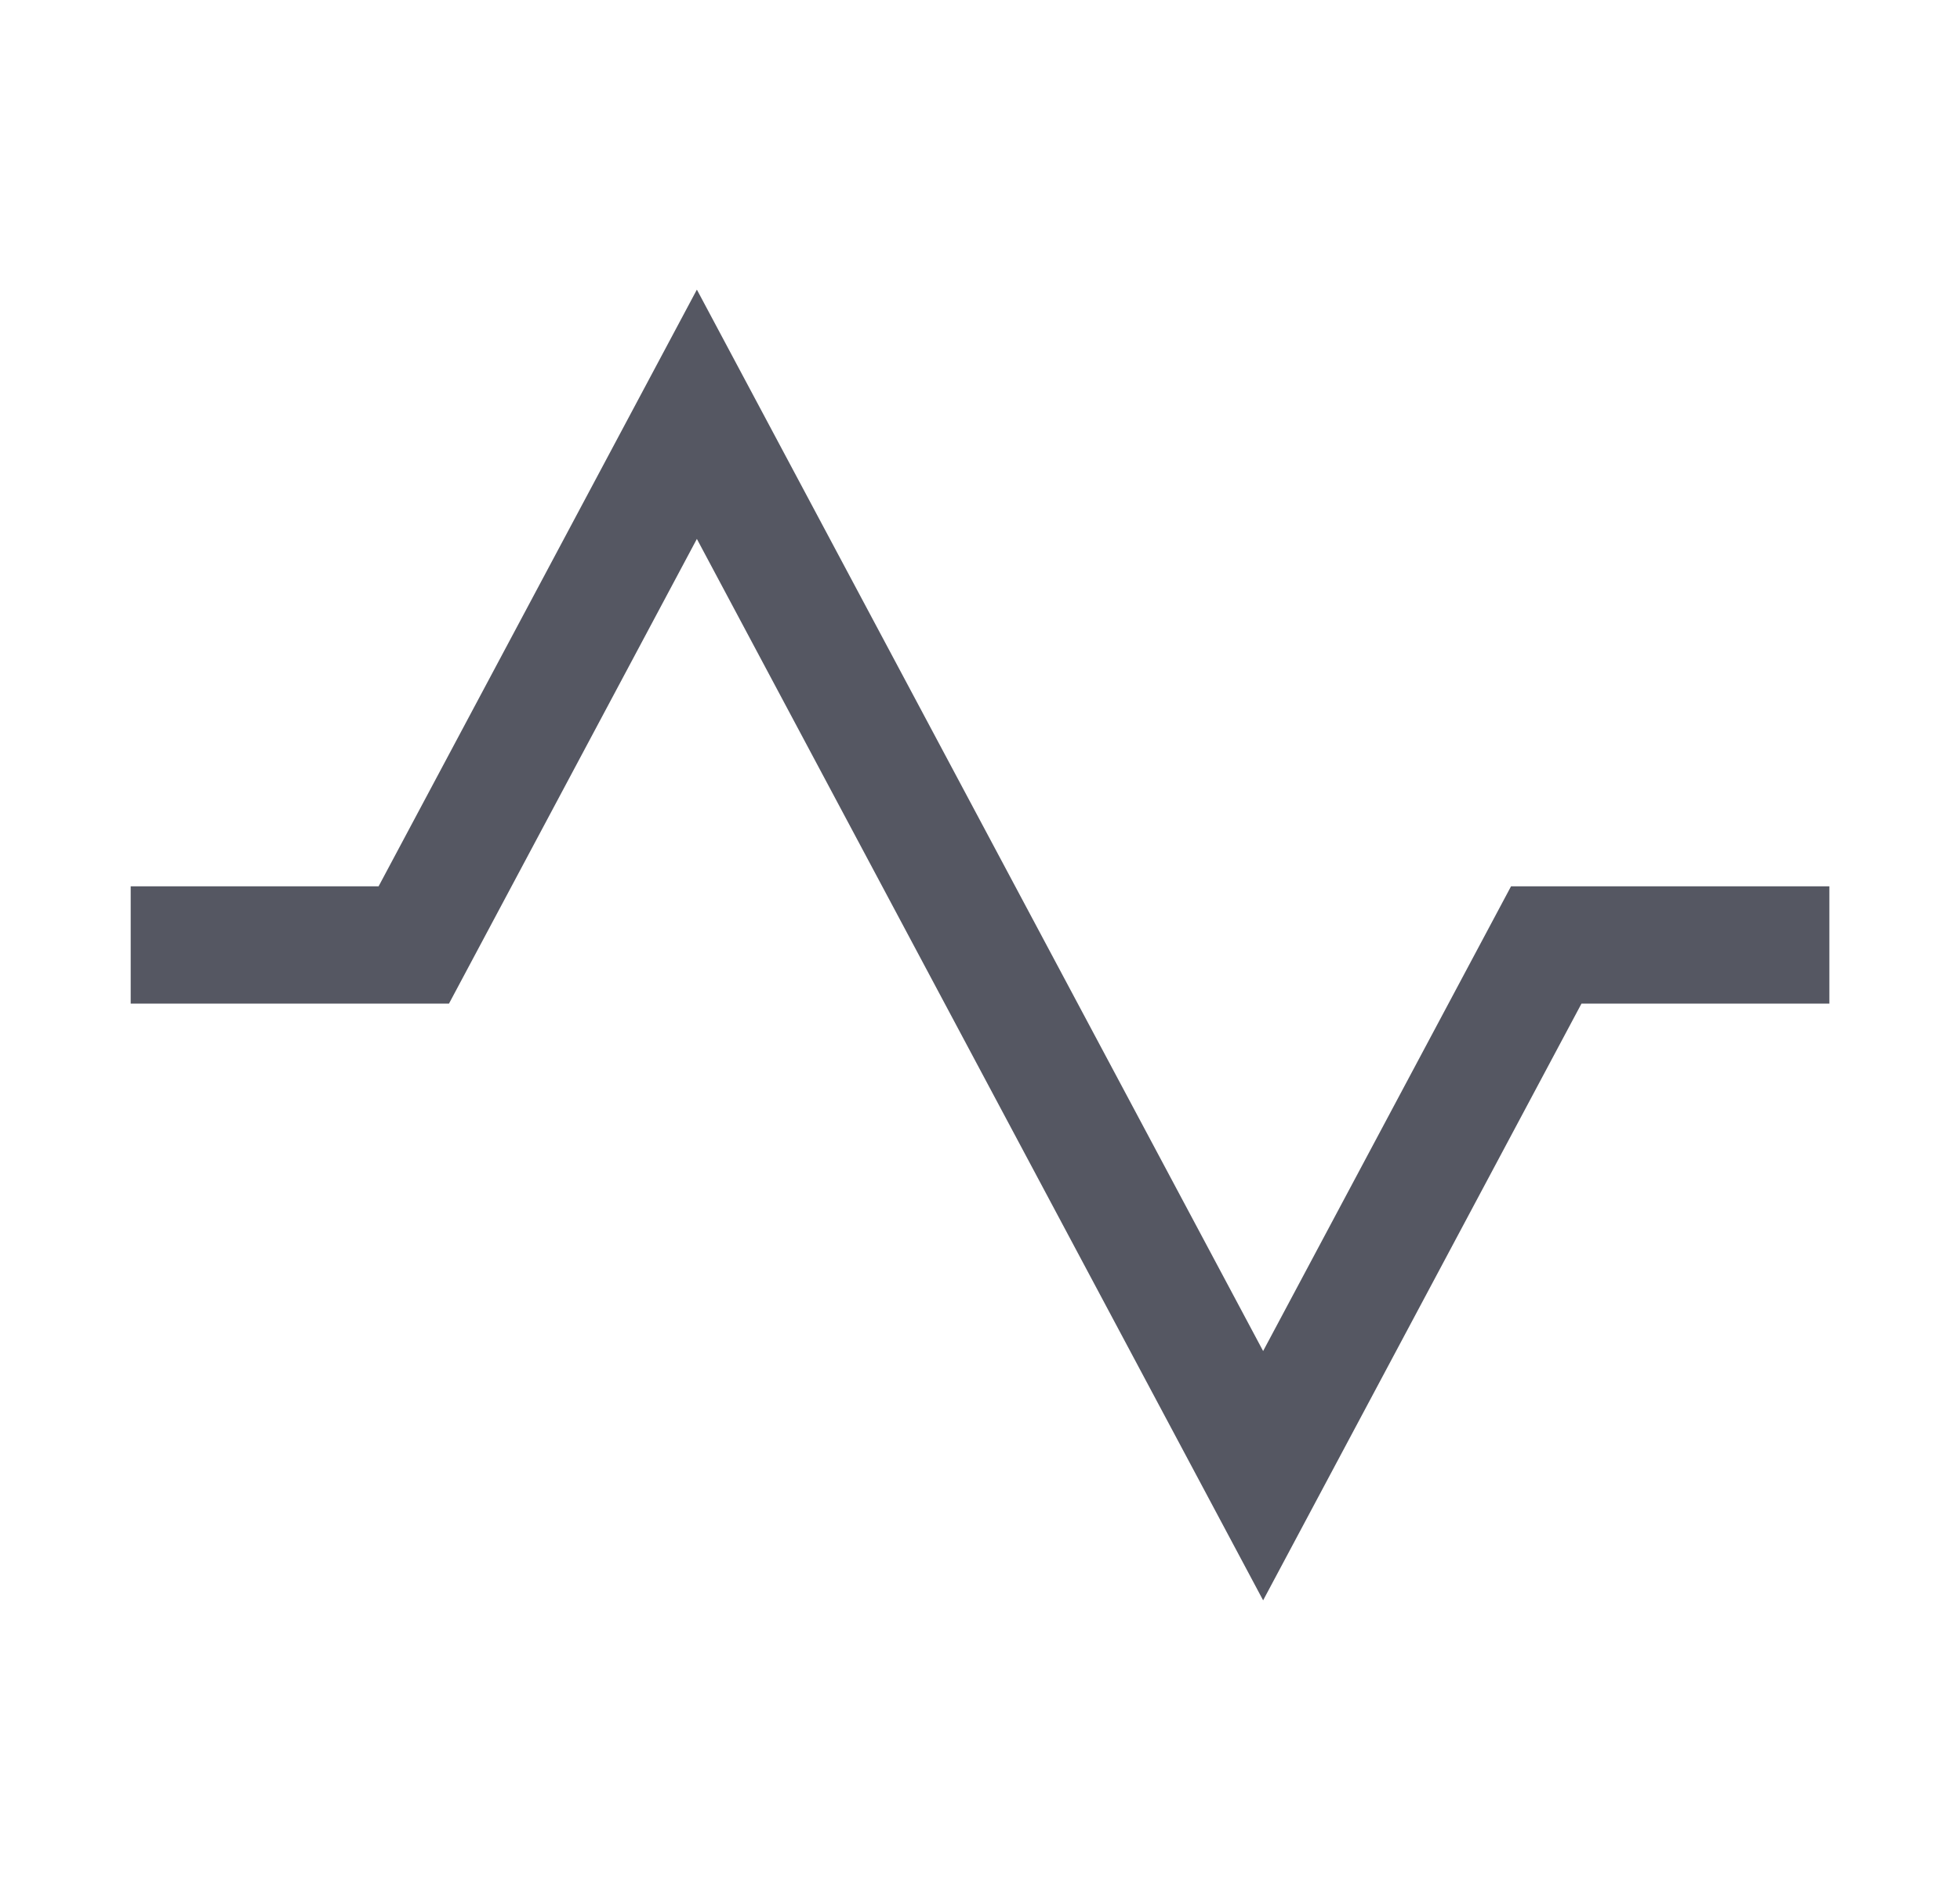
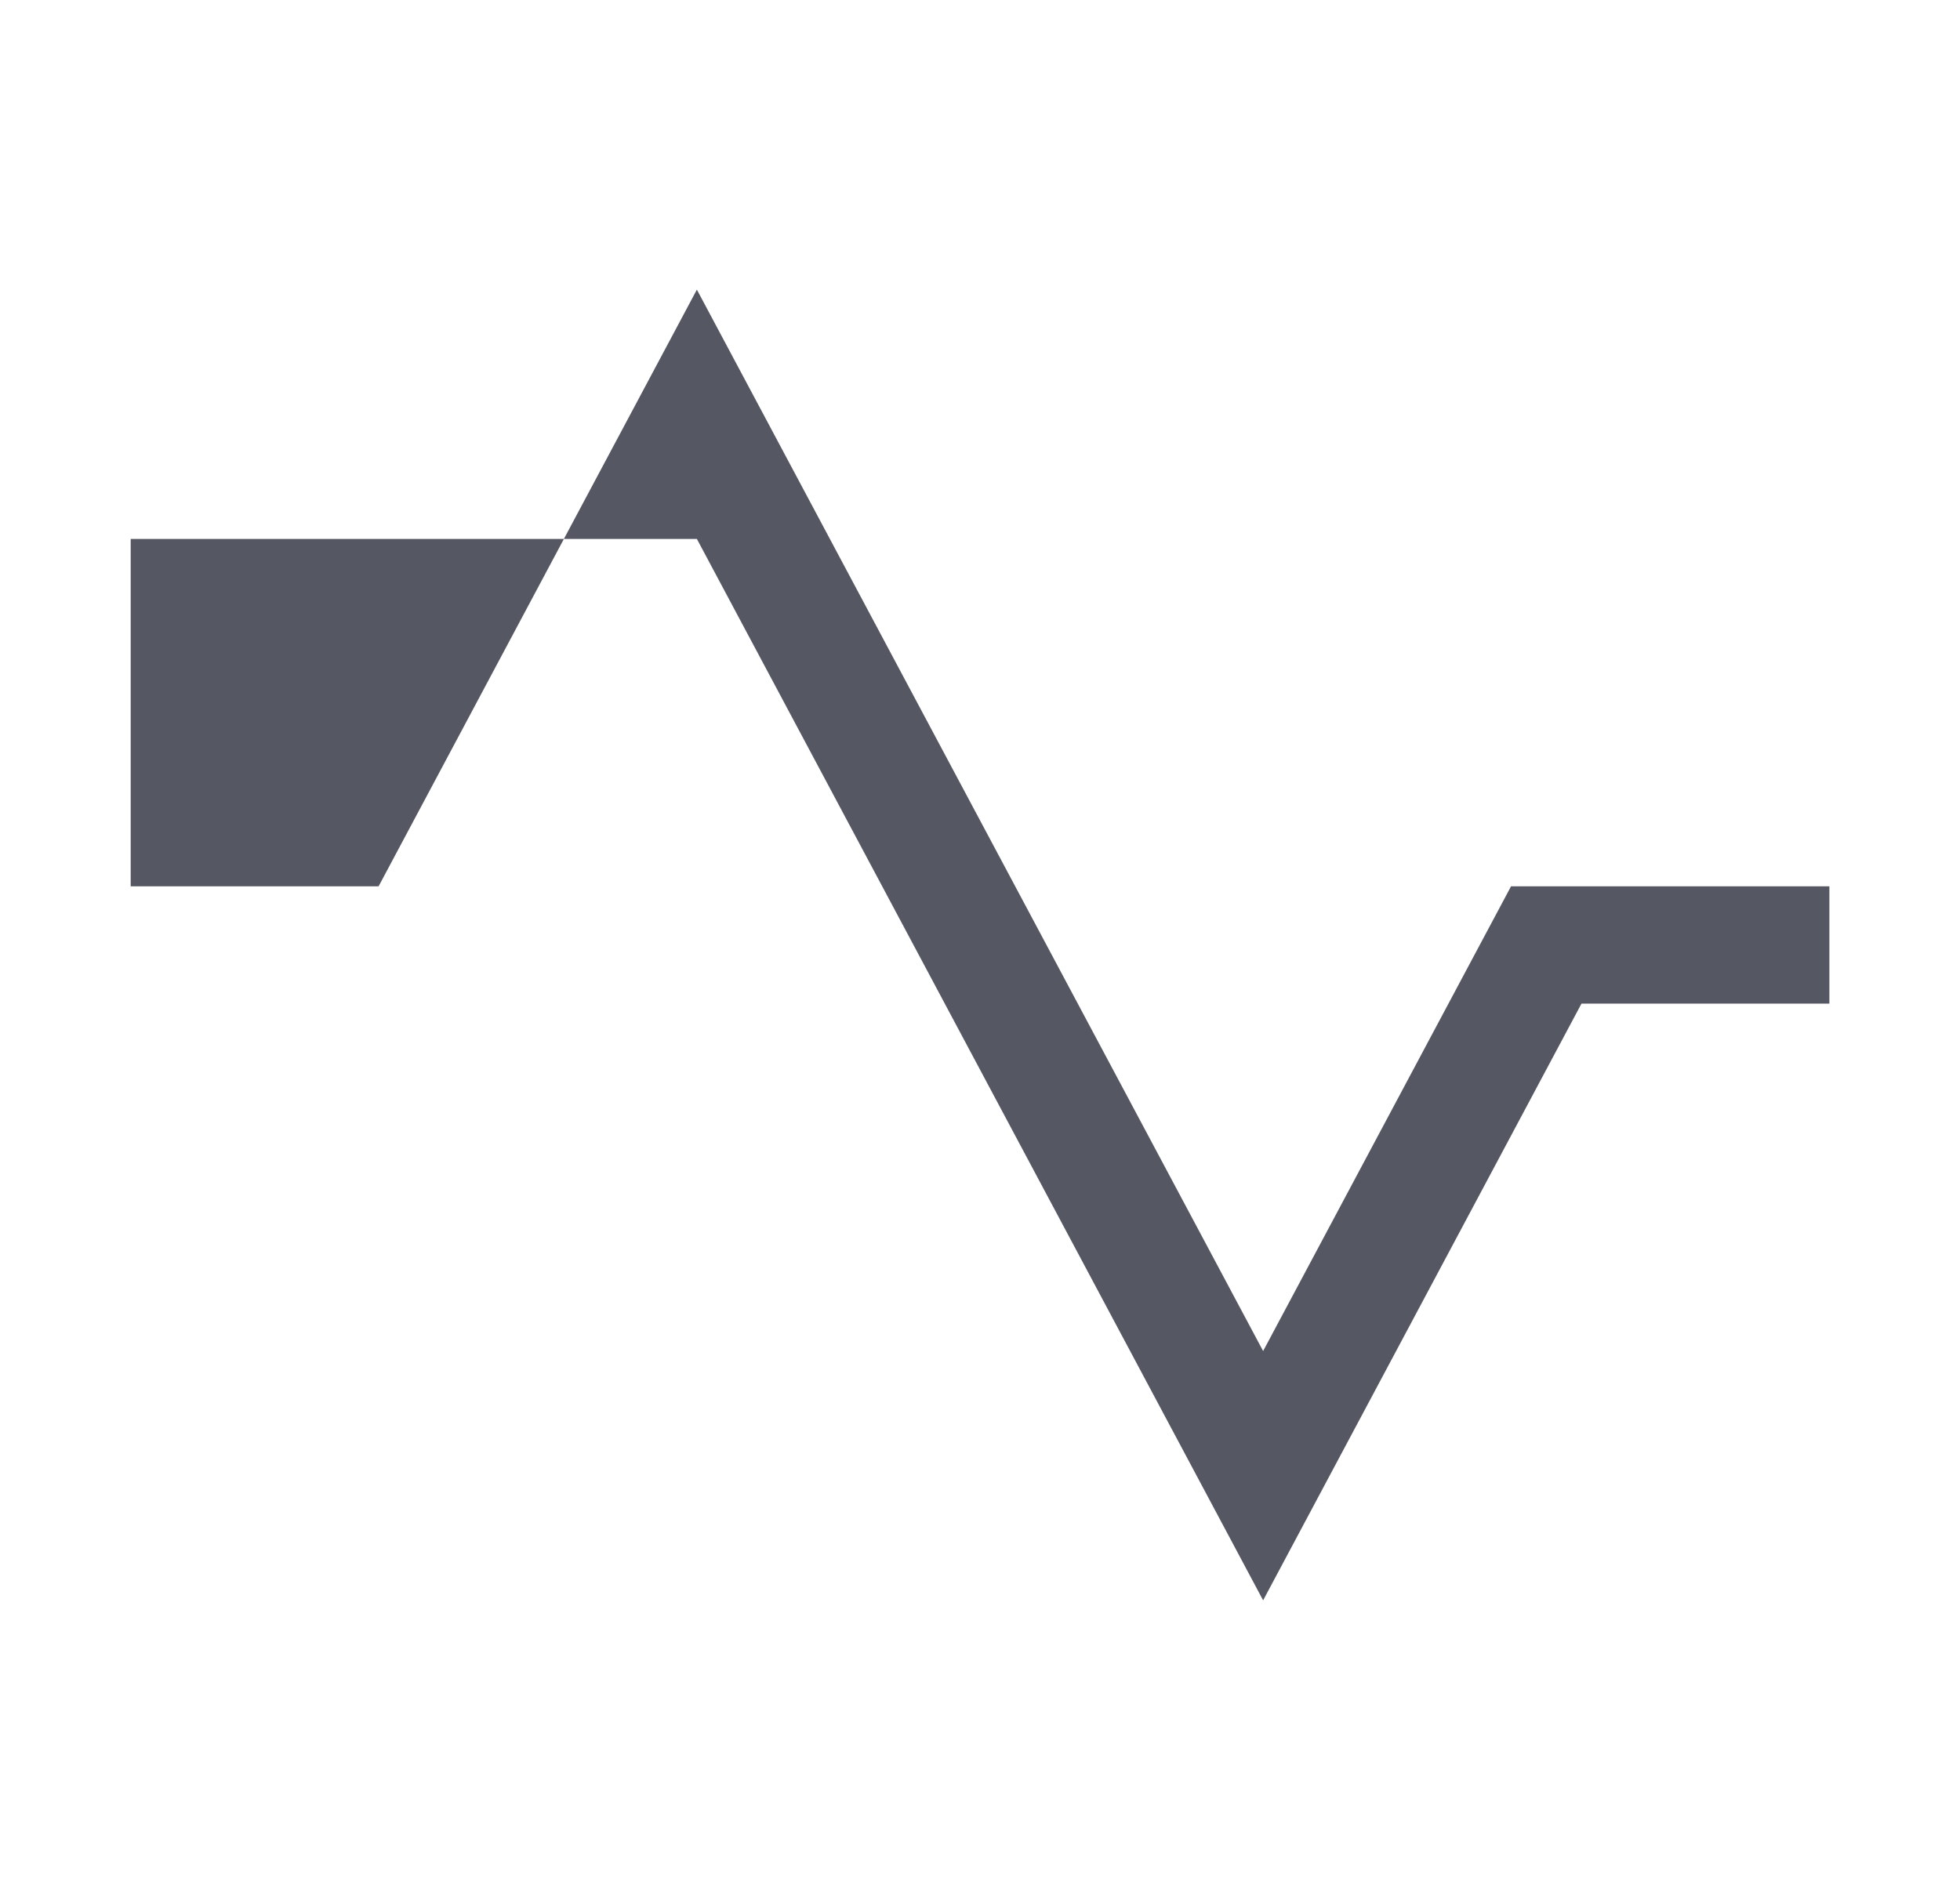
<svg xmlns="http://www.w3.org/2000/svg" width="31" height="30" viewBox="0 0 31 30" fill="none">
-   <path d="M11.022 4.582L19.978 21.374L23.899 14.022H28.934V15.878H25.013L19.978 25.318L11.022 8.526L7.101 15.878H2.067V14.022H5.988L11.022 4.582Z" fill="#555762" />
+   <path d="M11.022 4.582L19.978 21.374L23.899 14.022H28.934V15.878H25.013L19.978 25.318L11.022 8.526H2.067V14.022H5.988L11.022 4.582Z" fill="#555762" />
</svg>